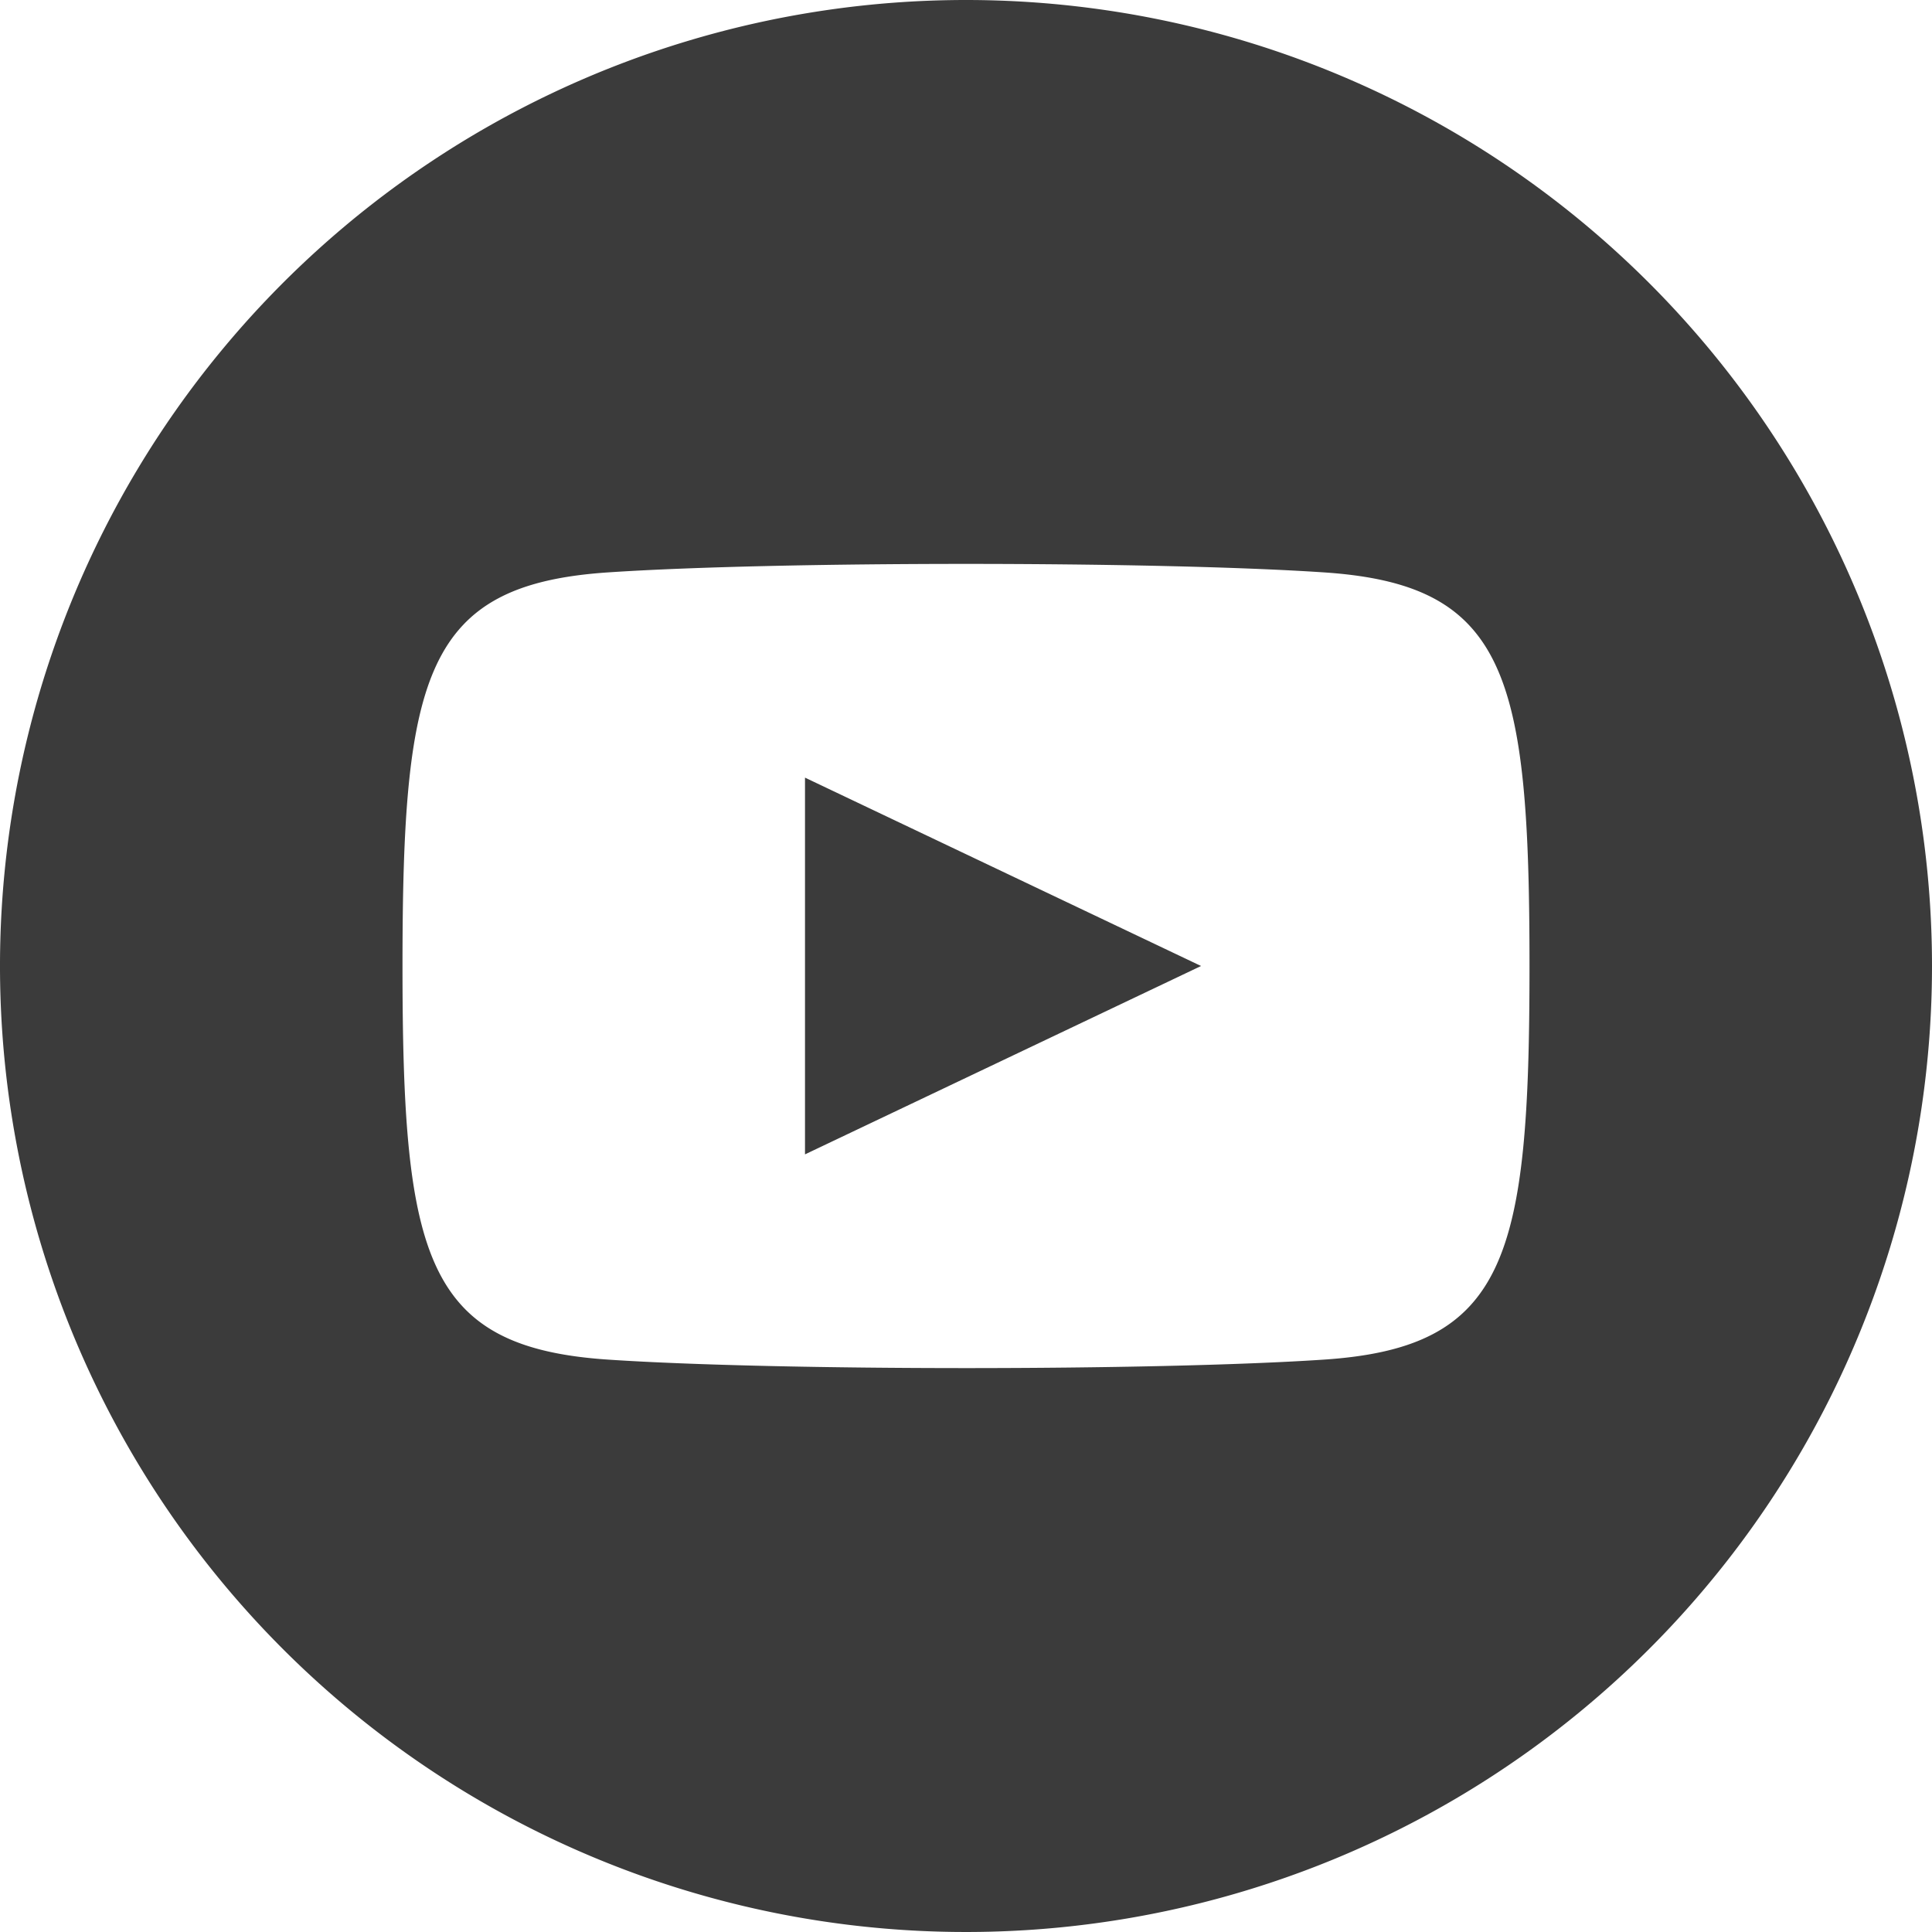
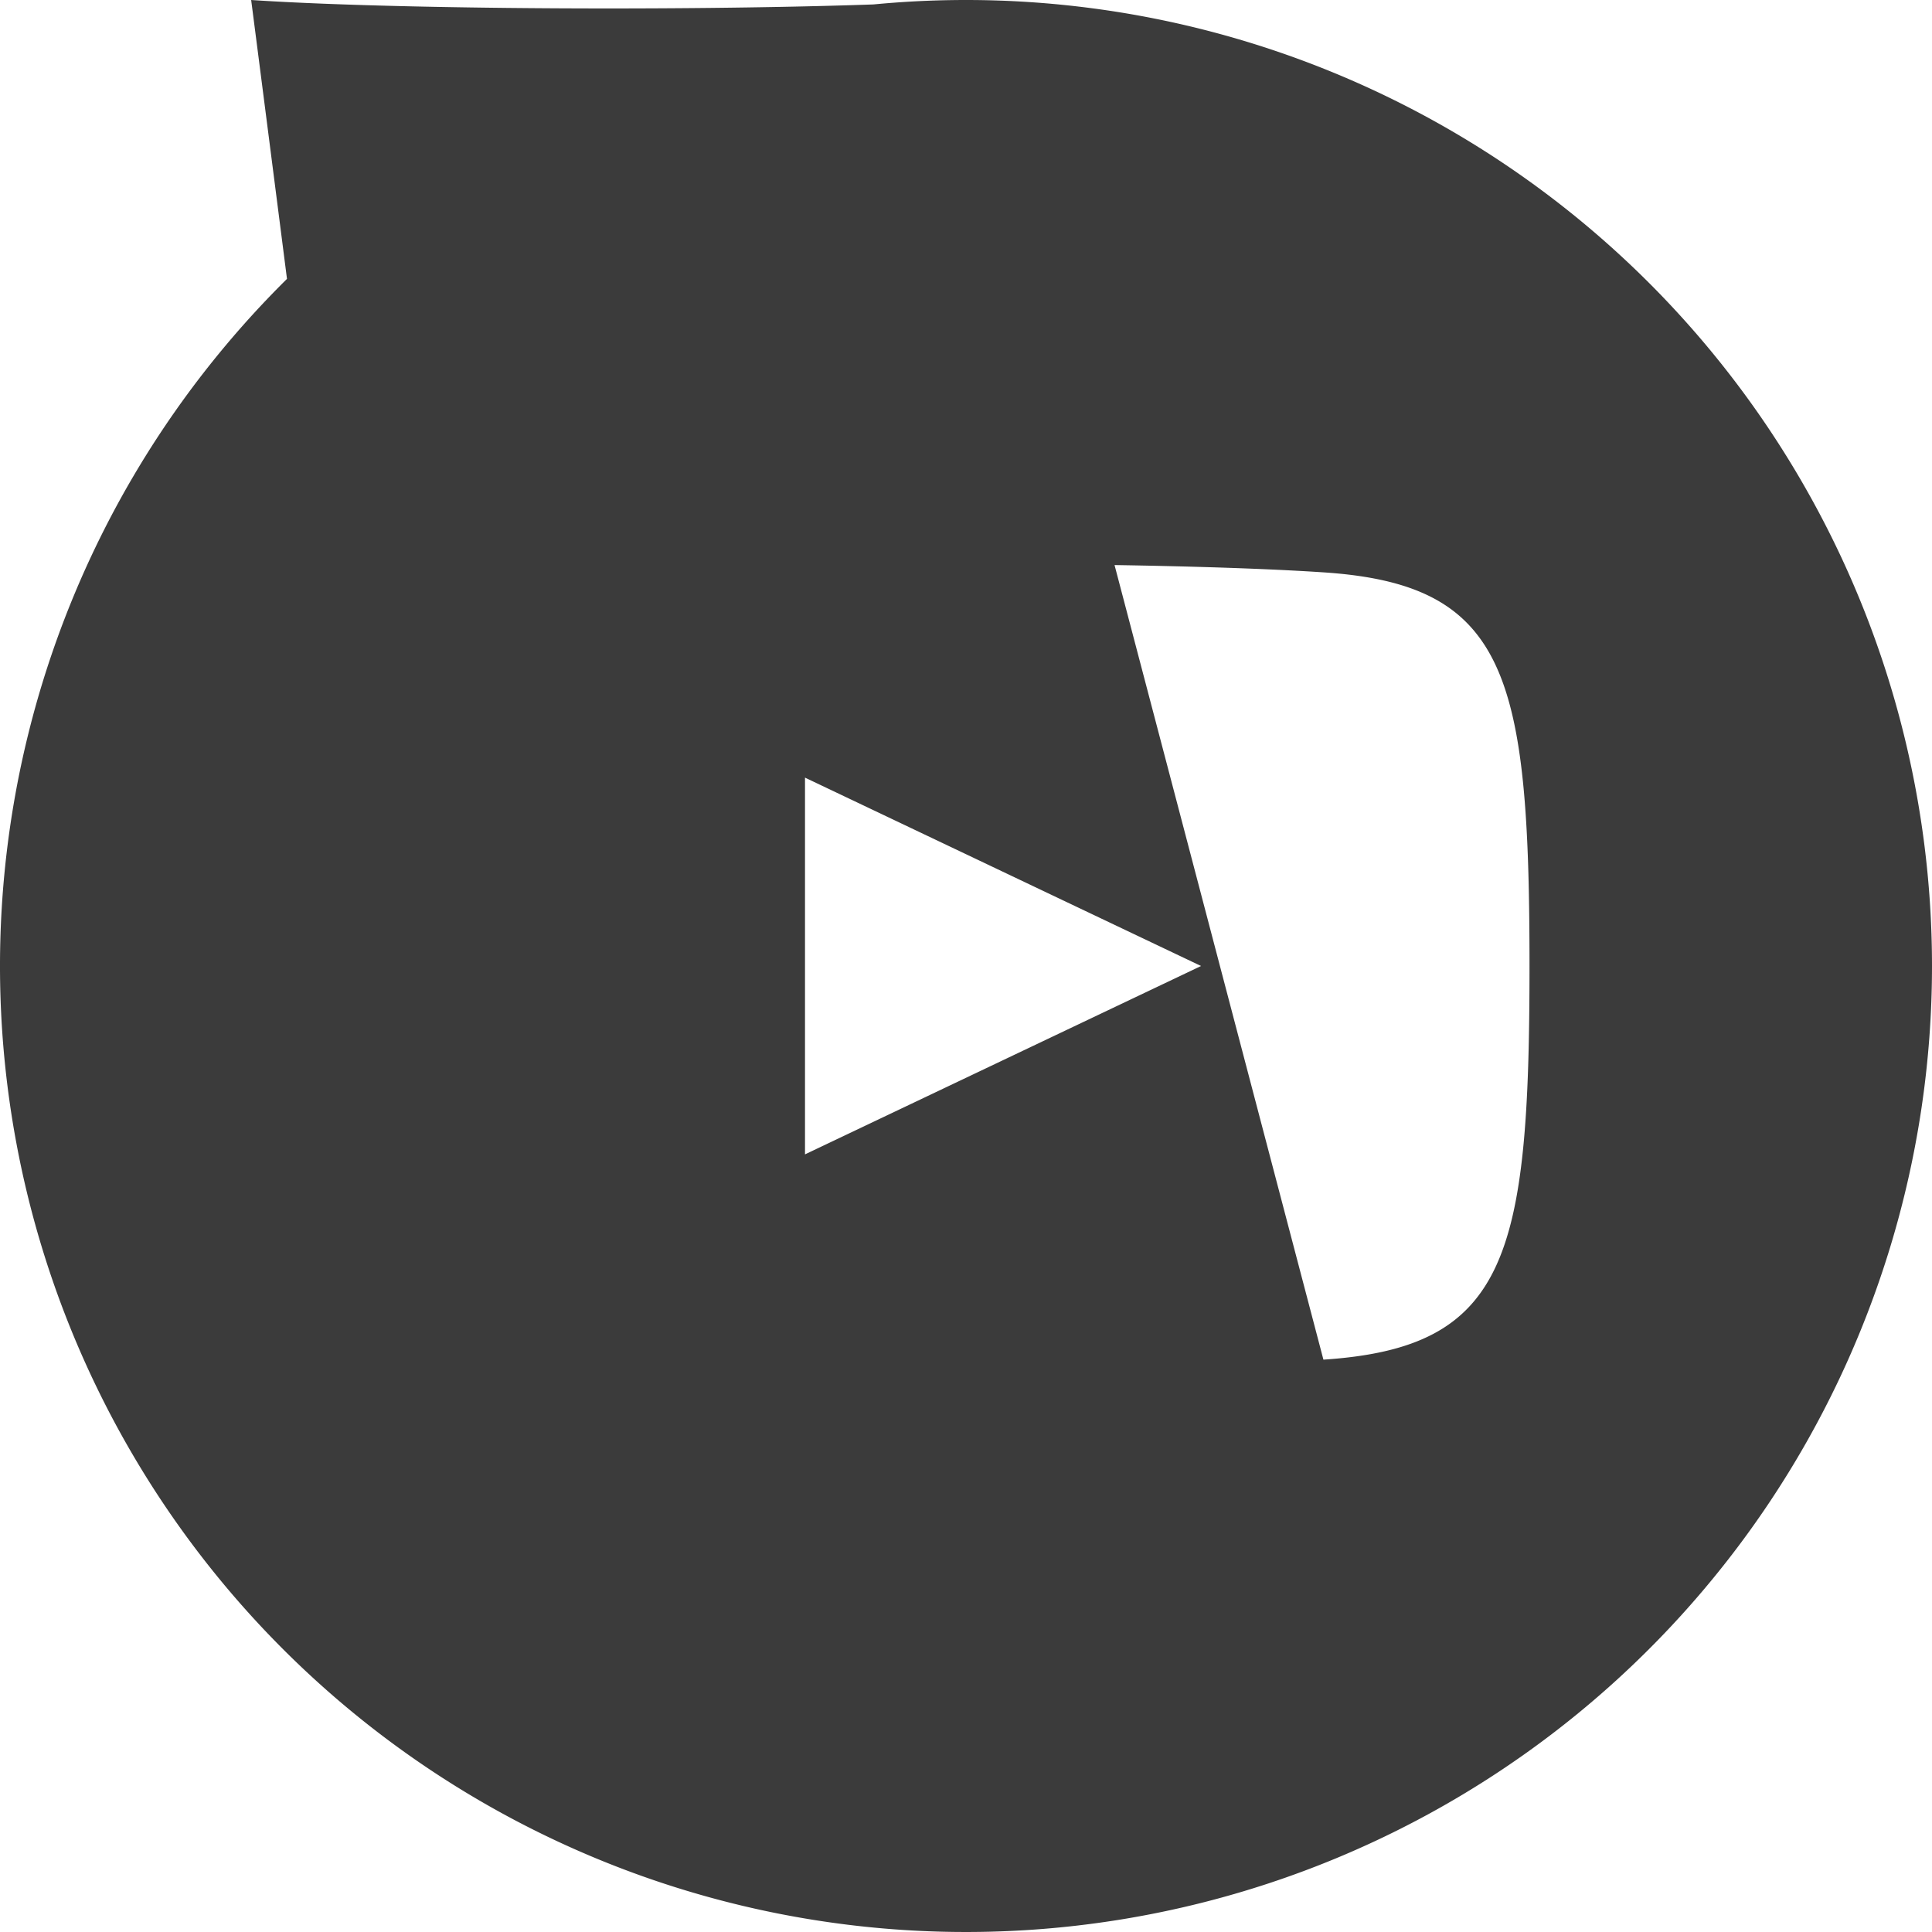
<svg xmlns="http://www.w3.org/2000/svg" viewBox="0 0 24 24">
  <defs>
    <style>.cls-1{fill:#3b3b3b;}</style>
  </defs>
  <title>Asset 1yticon</title>
  <g id="Layer_2" data-name="Layer 2">
    <g id="Layer_1-2" data-name="Layer 1">
-       <path class="cls-1" d="M12,0A12,12,0,1,0,24,12,12,12,0,0,0,12,0Zm4.44,16.89c-2.1.14-6.78.14-8.88,0C5.28,16.74,5,15.62,5,12s.28-4.74,2.56-4.89c2.1-.14,6.78-.14,8.88,0C18.72,7.26,19,8.38,19,12S18.72,16.74,16.44,16.89ZM10,9.66,14.92,12,10,14.34Z" />
+       <path class="cls-1" d="M12,0A12,12,0,1,0,24,12,12,12,0,0,0,12,0Zc-2.1.14-6.78.14-8.88,0C5.28,16.74,5,15.62,5,12s.28-4.74,2.56-4.89c2.1-.14,6.78-.14,8.88,0C18.72,7.26,19,8.38,19,12S18.72,16.74,16.44,16.89ZM10,9.66,14.92,12,10,14.34Z" />
    </g>
  </g>
</svg>